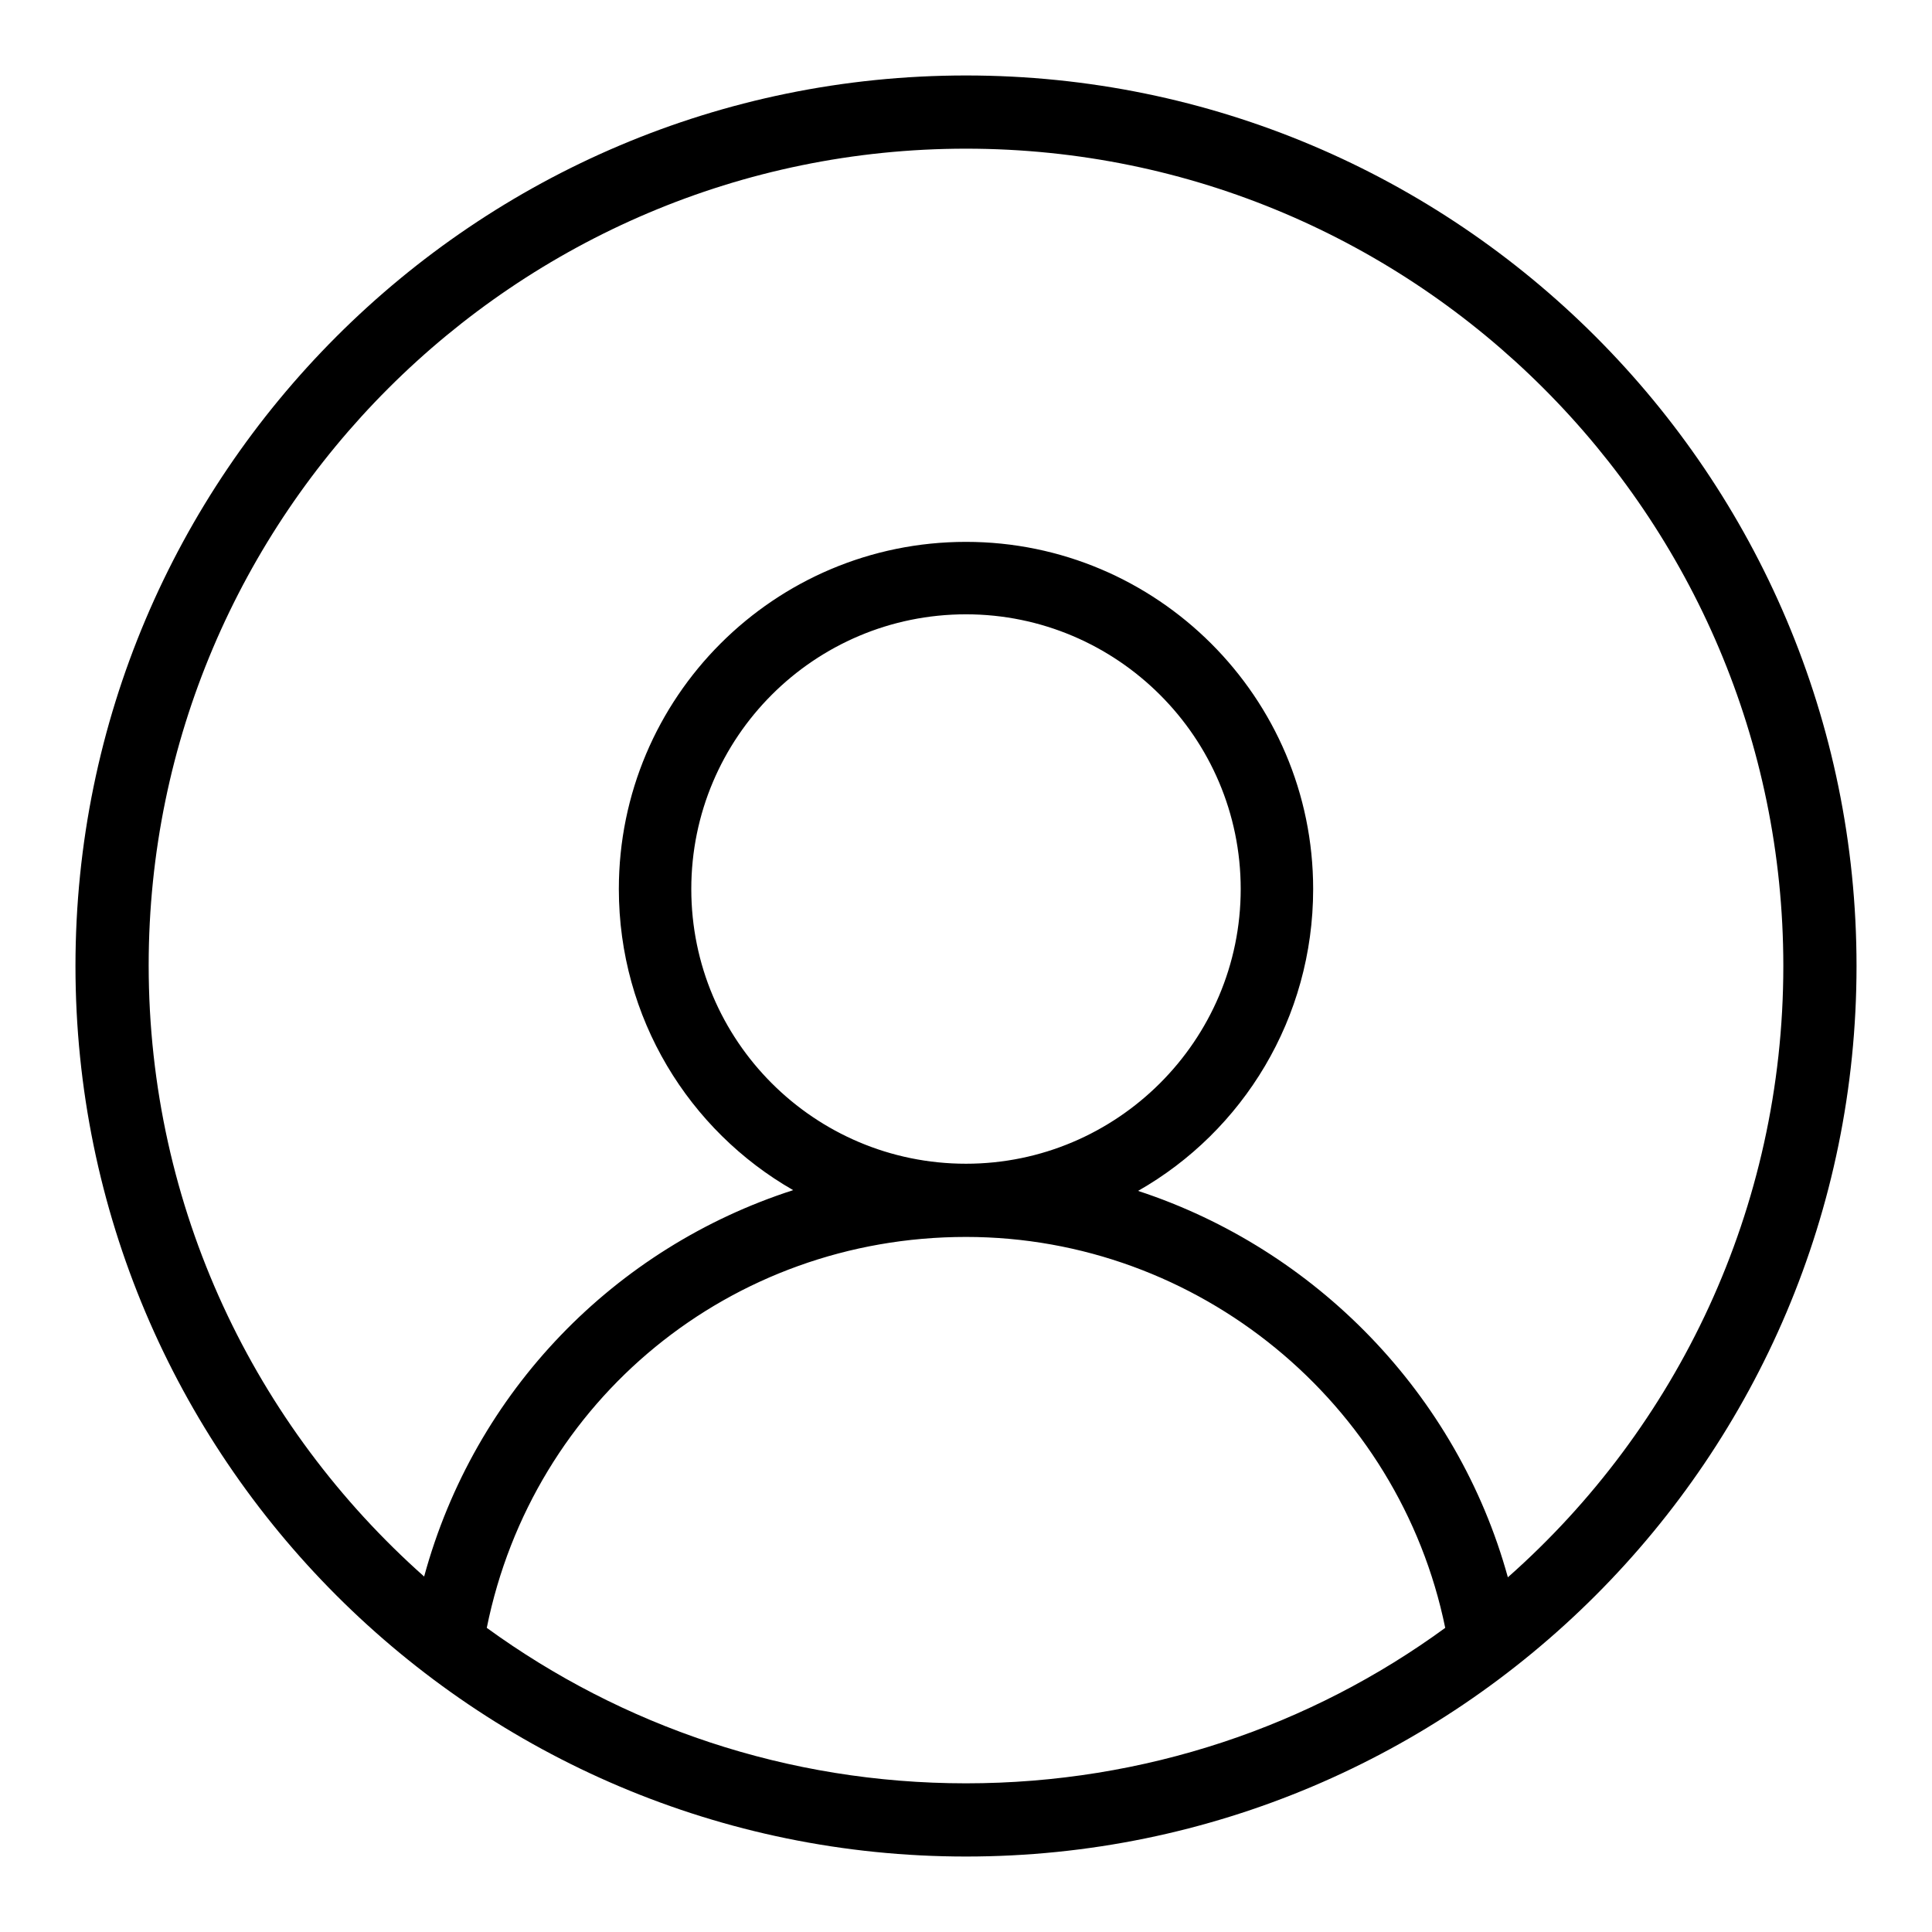
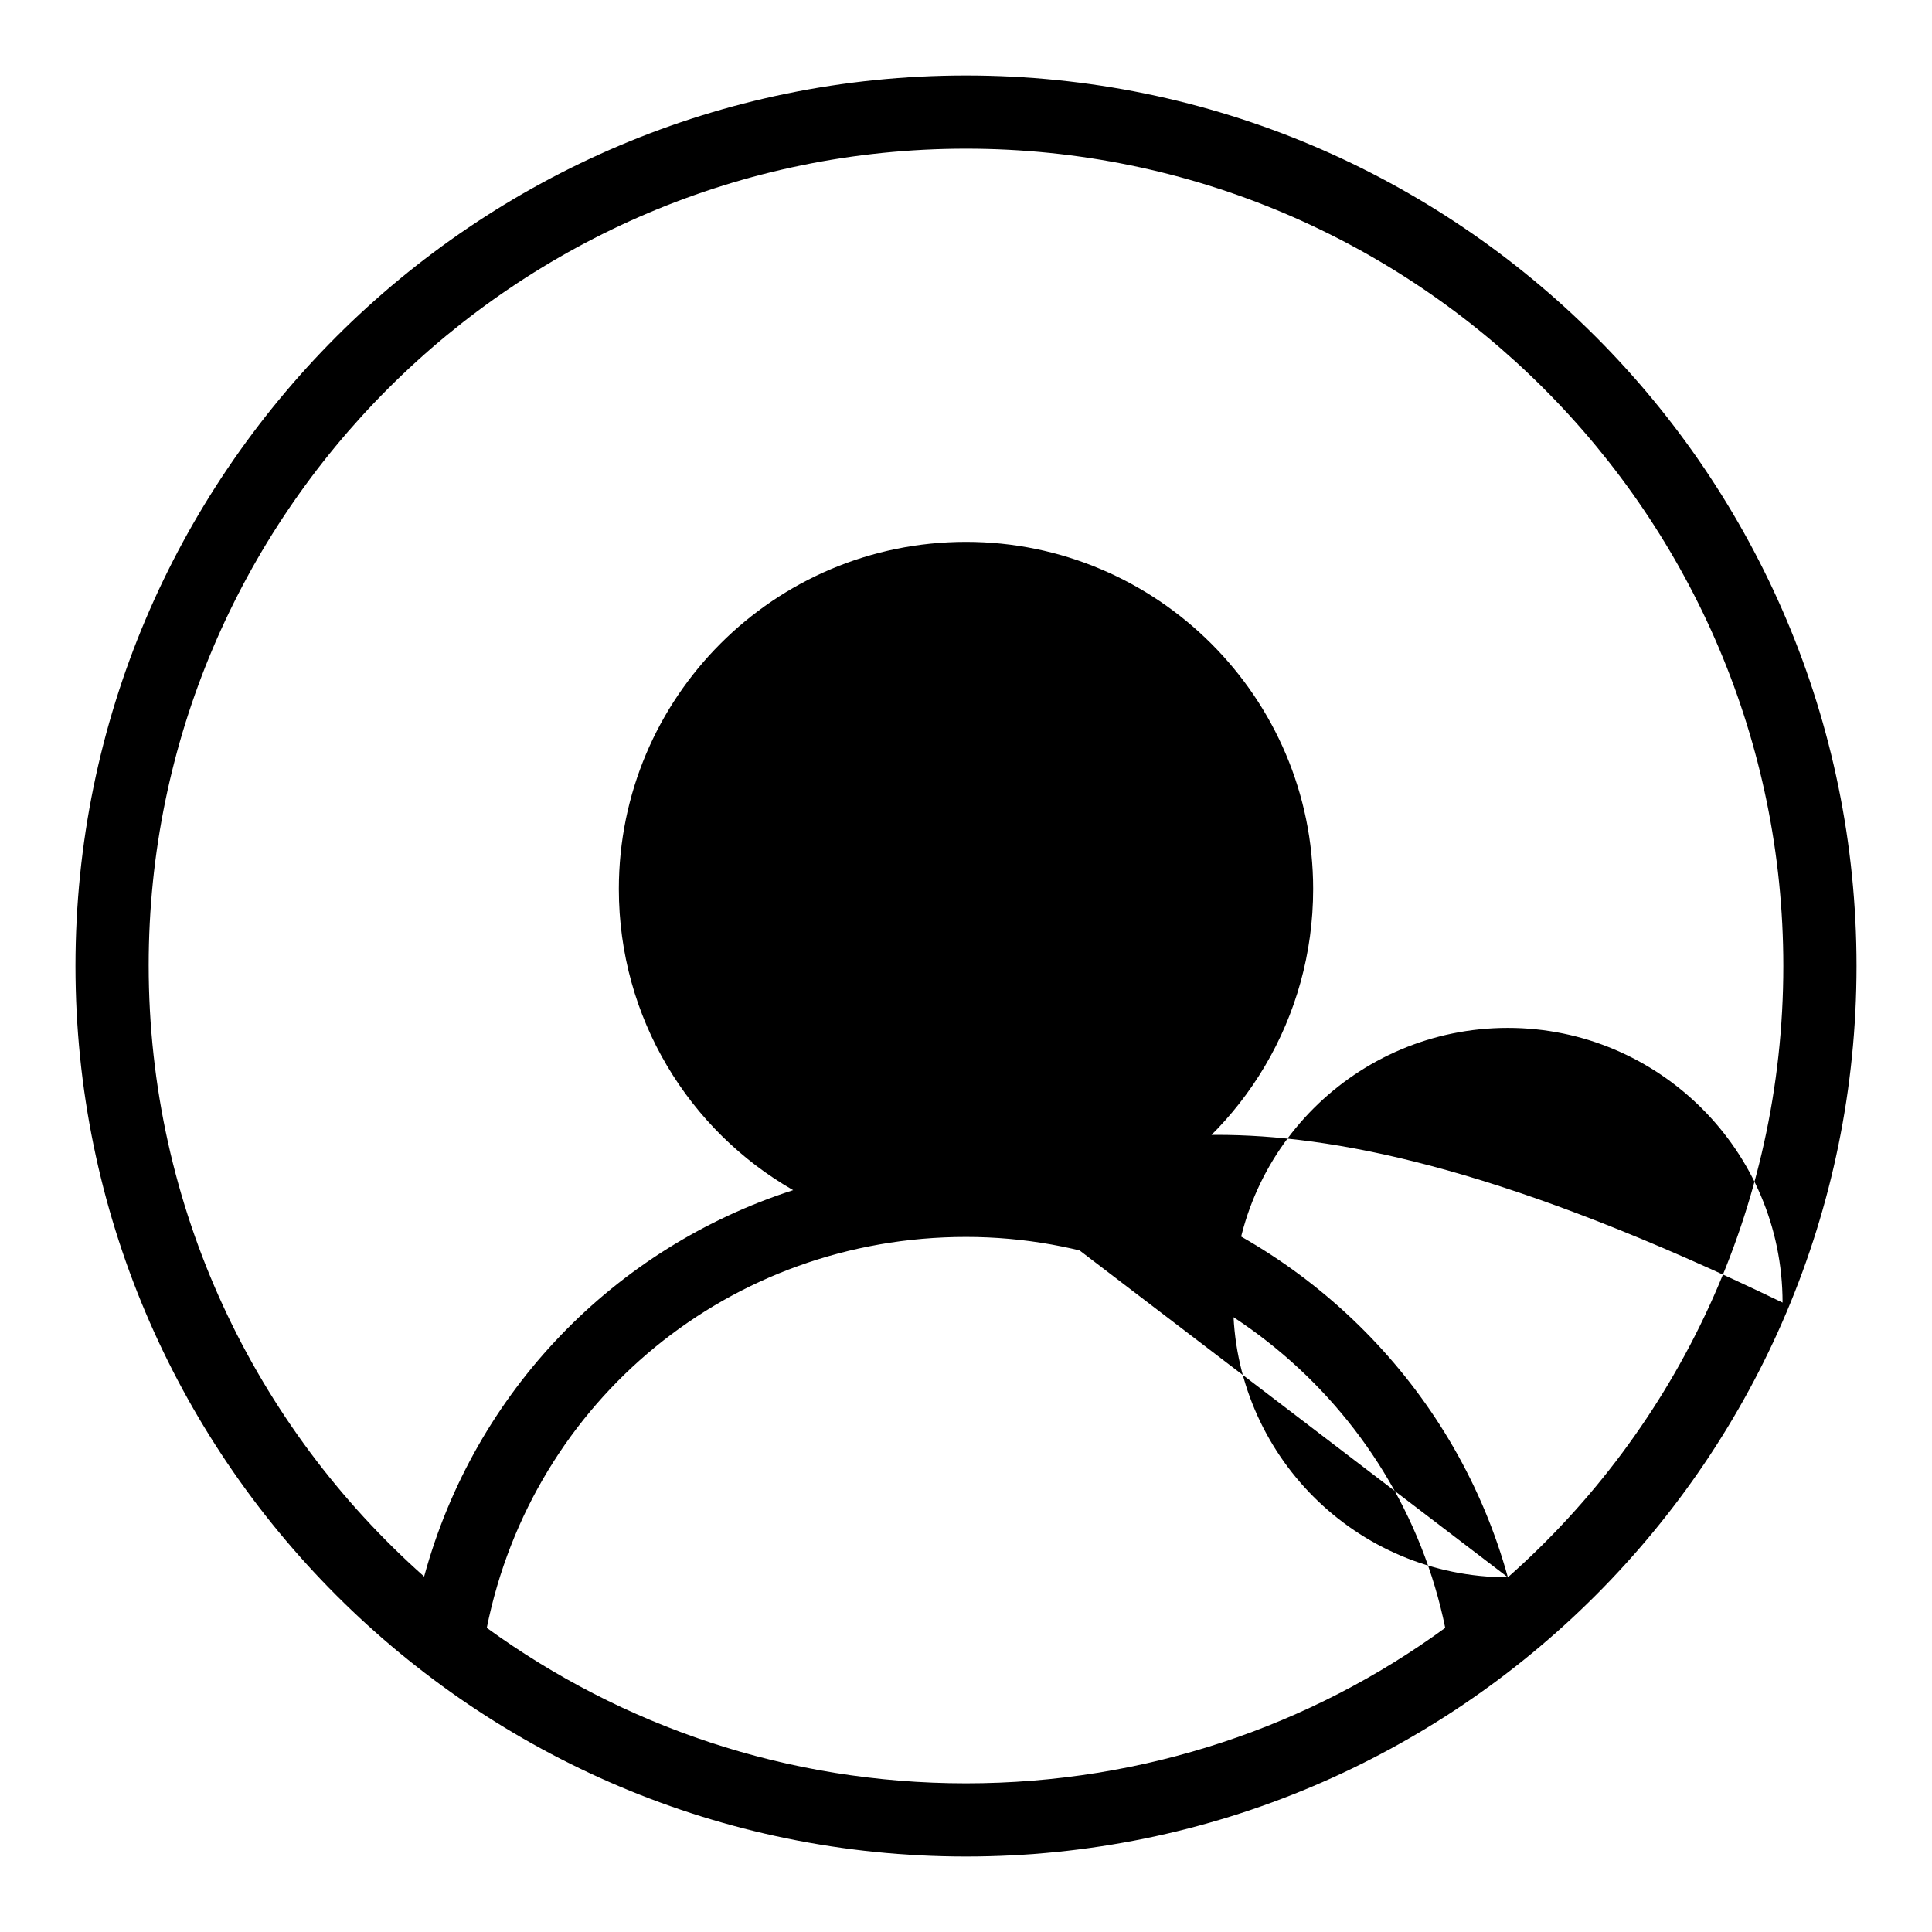
<svg xmlns="http://www.w3.org/2000/svg" version="1.1" x="0px" y="0px" viewBox="0 0 256 256" enable-background="new 0 0 256 256" xml:space="preserve">
  <g>
    <g>
-       <path fill="#000000" d="M128,10C62.9,10,10,62.9,10,128c0,65.1,52.9,118,118,118c65.1,0,118-52.9,118-118C246,62.9,193.1,10,128,10z M64.5,215.7c6.1-30.2,32.3-51.8,63.5-51.8c30.8,0,57.4,22,63.5,51.8c-17.8,13-39.8,20.6-63.5,20.6C104.3,236.3,82.4,228.7,64.5,215.7z M199.8,209c-6.7-24.3-25.5-43.5-49-51.2c13.9-7.9,23.2-22.9,23.2-40c0-25.4-20.7-46-46-46c-25.4,0-46,20.6-46,46c0,17.1,9.3,32,23.1,39.9c-23.6,7.6-42.2,26.6-48.9,51.2c-22.4-19.9-36.5-48.8-36.5-81C19.7,68.3,68.3,19.7,128,19.7c59.7,0,108.3,48.6,108.3,108.3C236.3,160.2,222.2,189.2,199.8,209z M128,154.2c-20.1,0-36.4-16.3-36.4-36.4c0-20.1,16.3-36.4,36.4-36.4c20,0,36.4,16.3,36.4,36.4C164.4,137.9,148,154.2,128,154.2z" />
+       <path fill="#000000" d="M128,10C62.9,10,10,62.9,10,128c0,65.1,52.9,118,118,118c65.1,0,118-52.9,118-118C246,62.9,193.1,10,128,10z M64.5,215.7c6.1-30.2,32.3-51.8,63.5-51.8c30.8,0,57.4,22,63.5,51.8c-17.8,13-39.8,20.6-63.5,20.6C104.3,236.3,82.4,228.7,64.5,215.7z M199.8,209c-6.7-24.3-25.5-43.5-49-51.2c13.9-7.9,23.2-22.9,23.2-40c0-25.4-20.7-46-46-46c-25.4,0-46,20.6-46,46c0,17.1,9.3,32,23.1,39.9c-23.6,7.6-42.2,26.6-48.9,51.2c-22.4-19.9-36.5-48.8-36.5-81C19.7,68.3,68.3,19.7,128,19.7c59.7,0,108.3,48.6,108.3,108.3C236.3,160.2,222.2,189.2,199.8,209z c-20.1,0-36.4-16.3-36.4-36.4c0-20.1,16.3-36.4,36.4-36.4c20,0,36.4,16.3,36.4,36.4C164.4,137.9,148,154.2,128,154.2z" />
    </g>
  </g>
</svg>